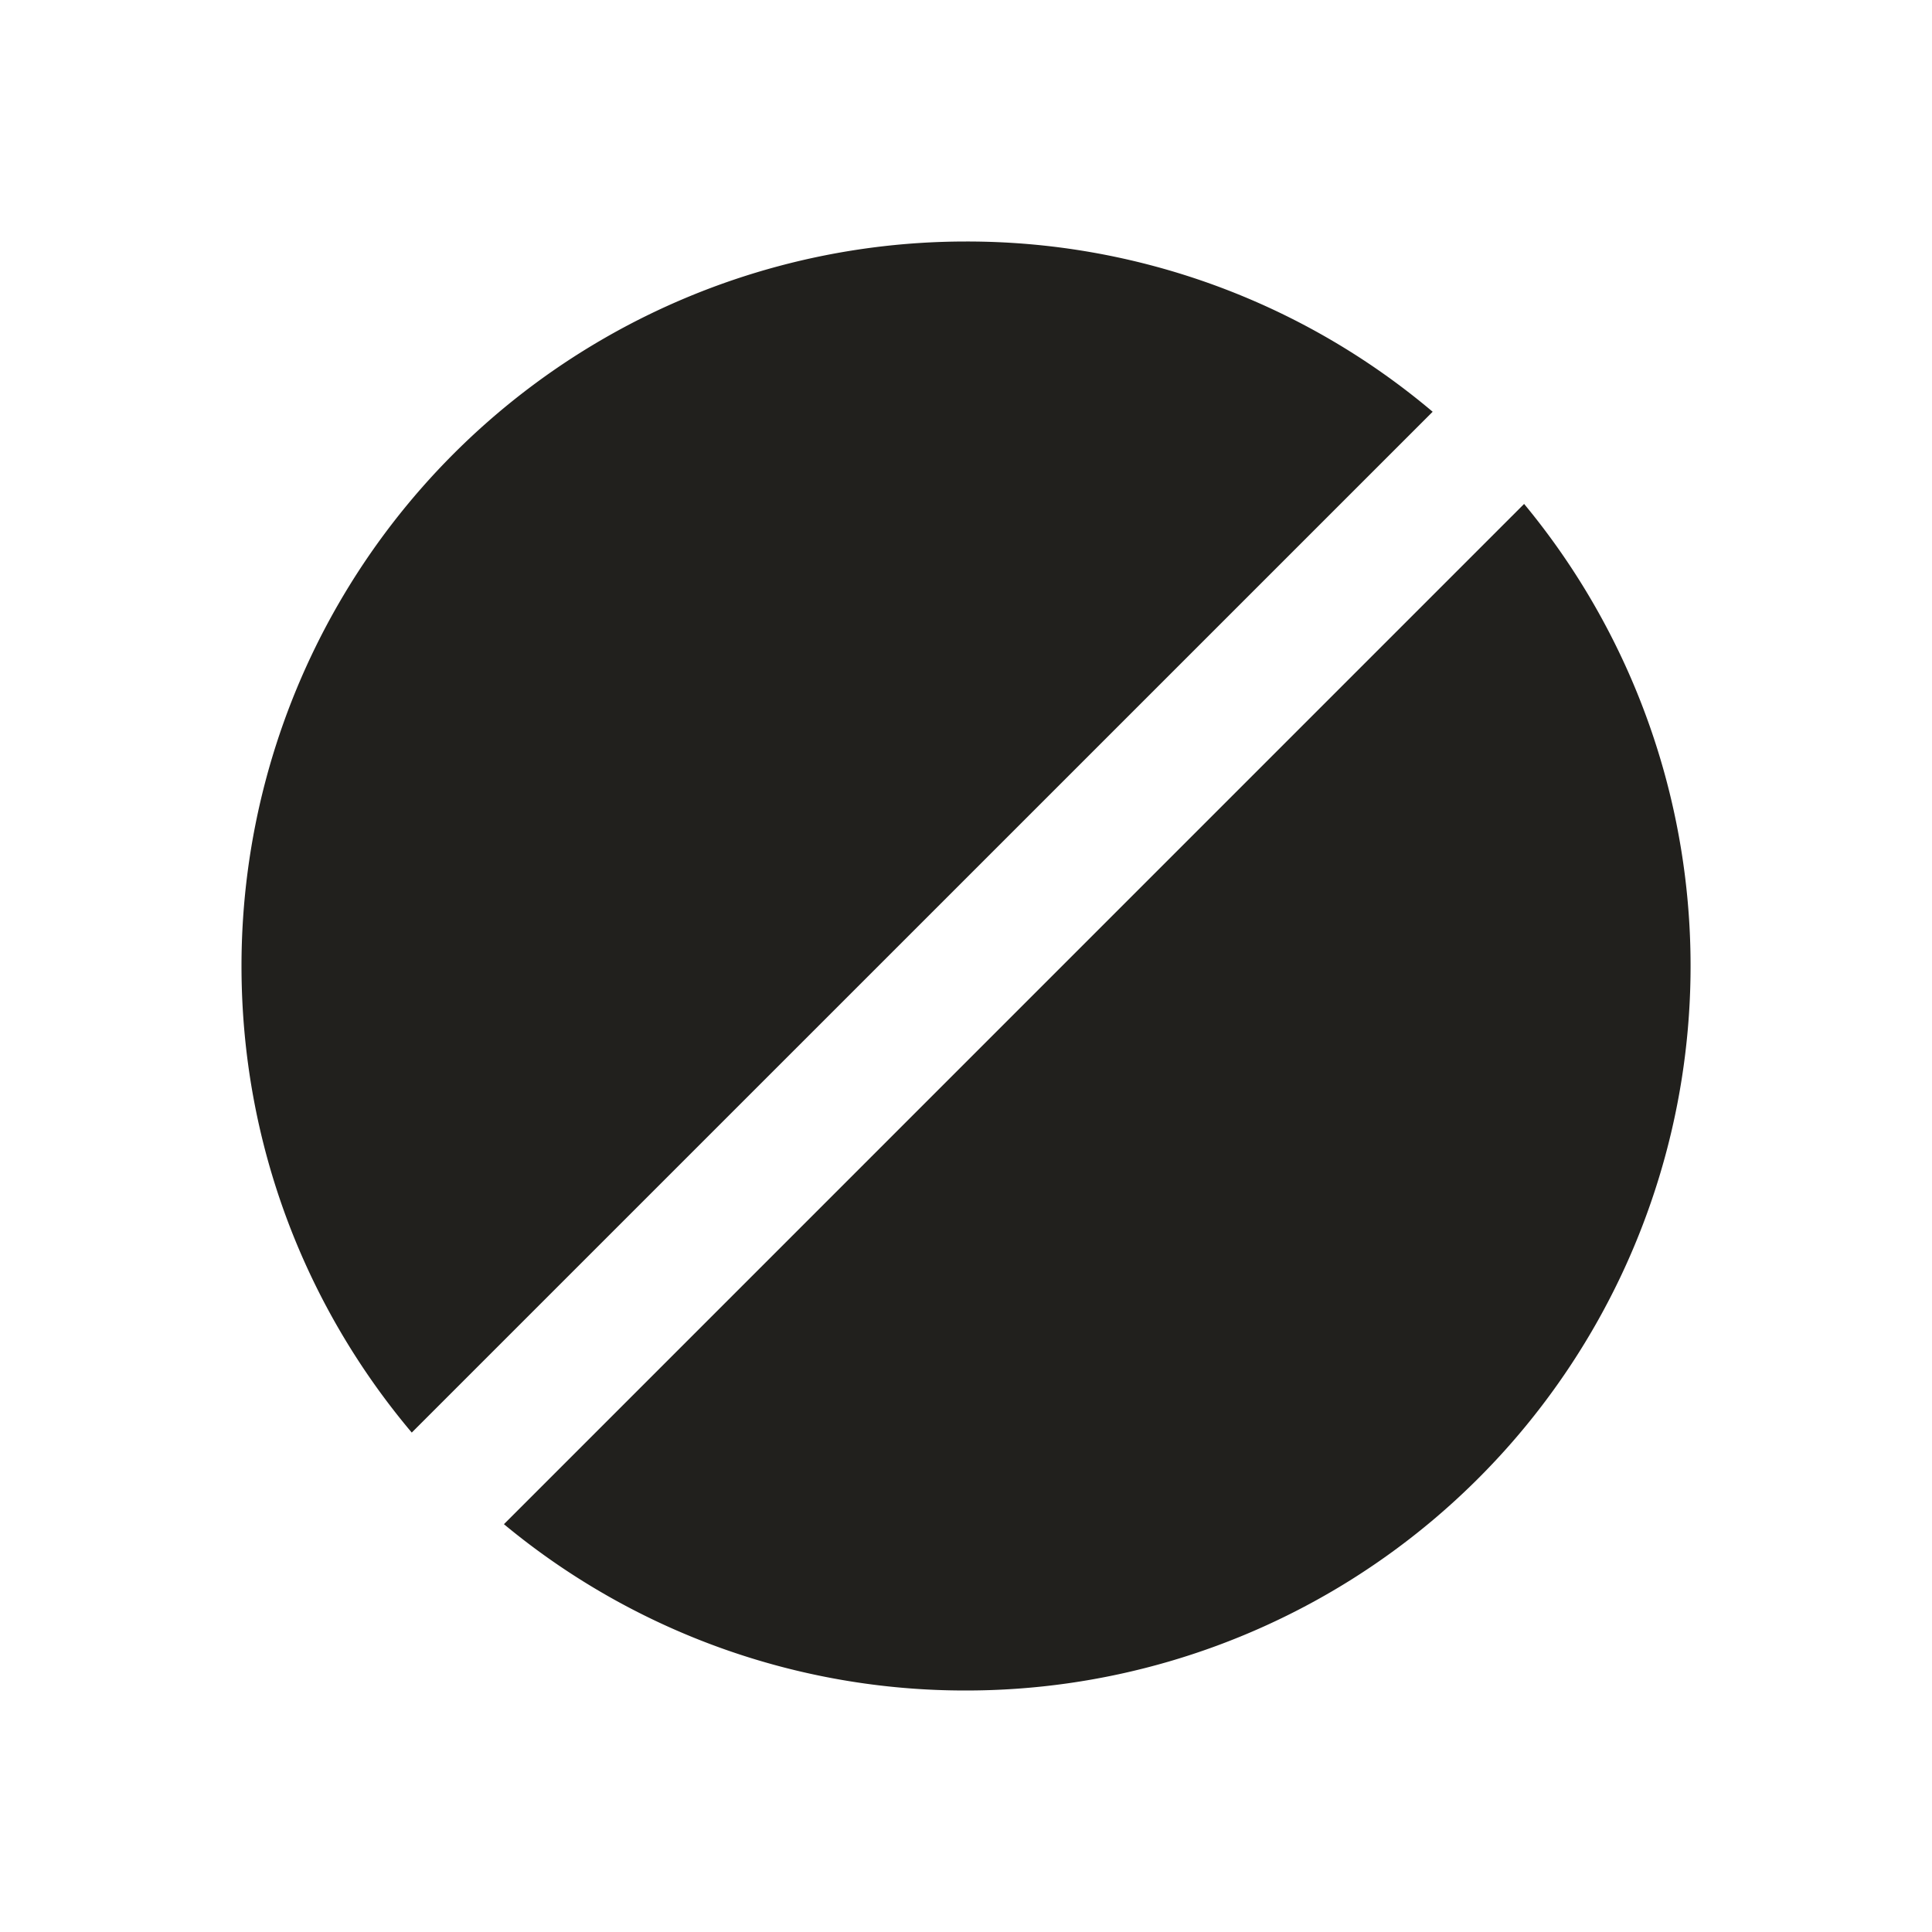
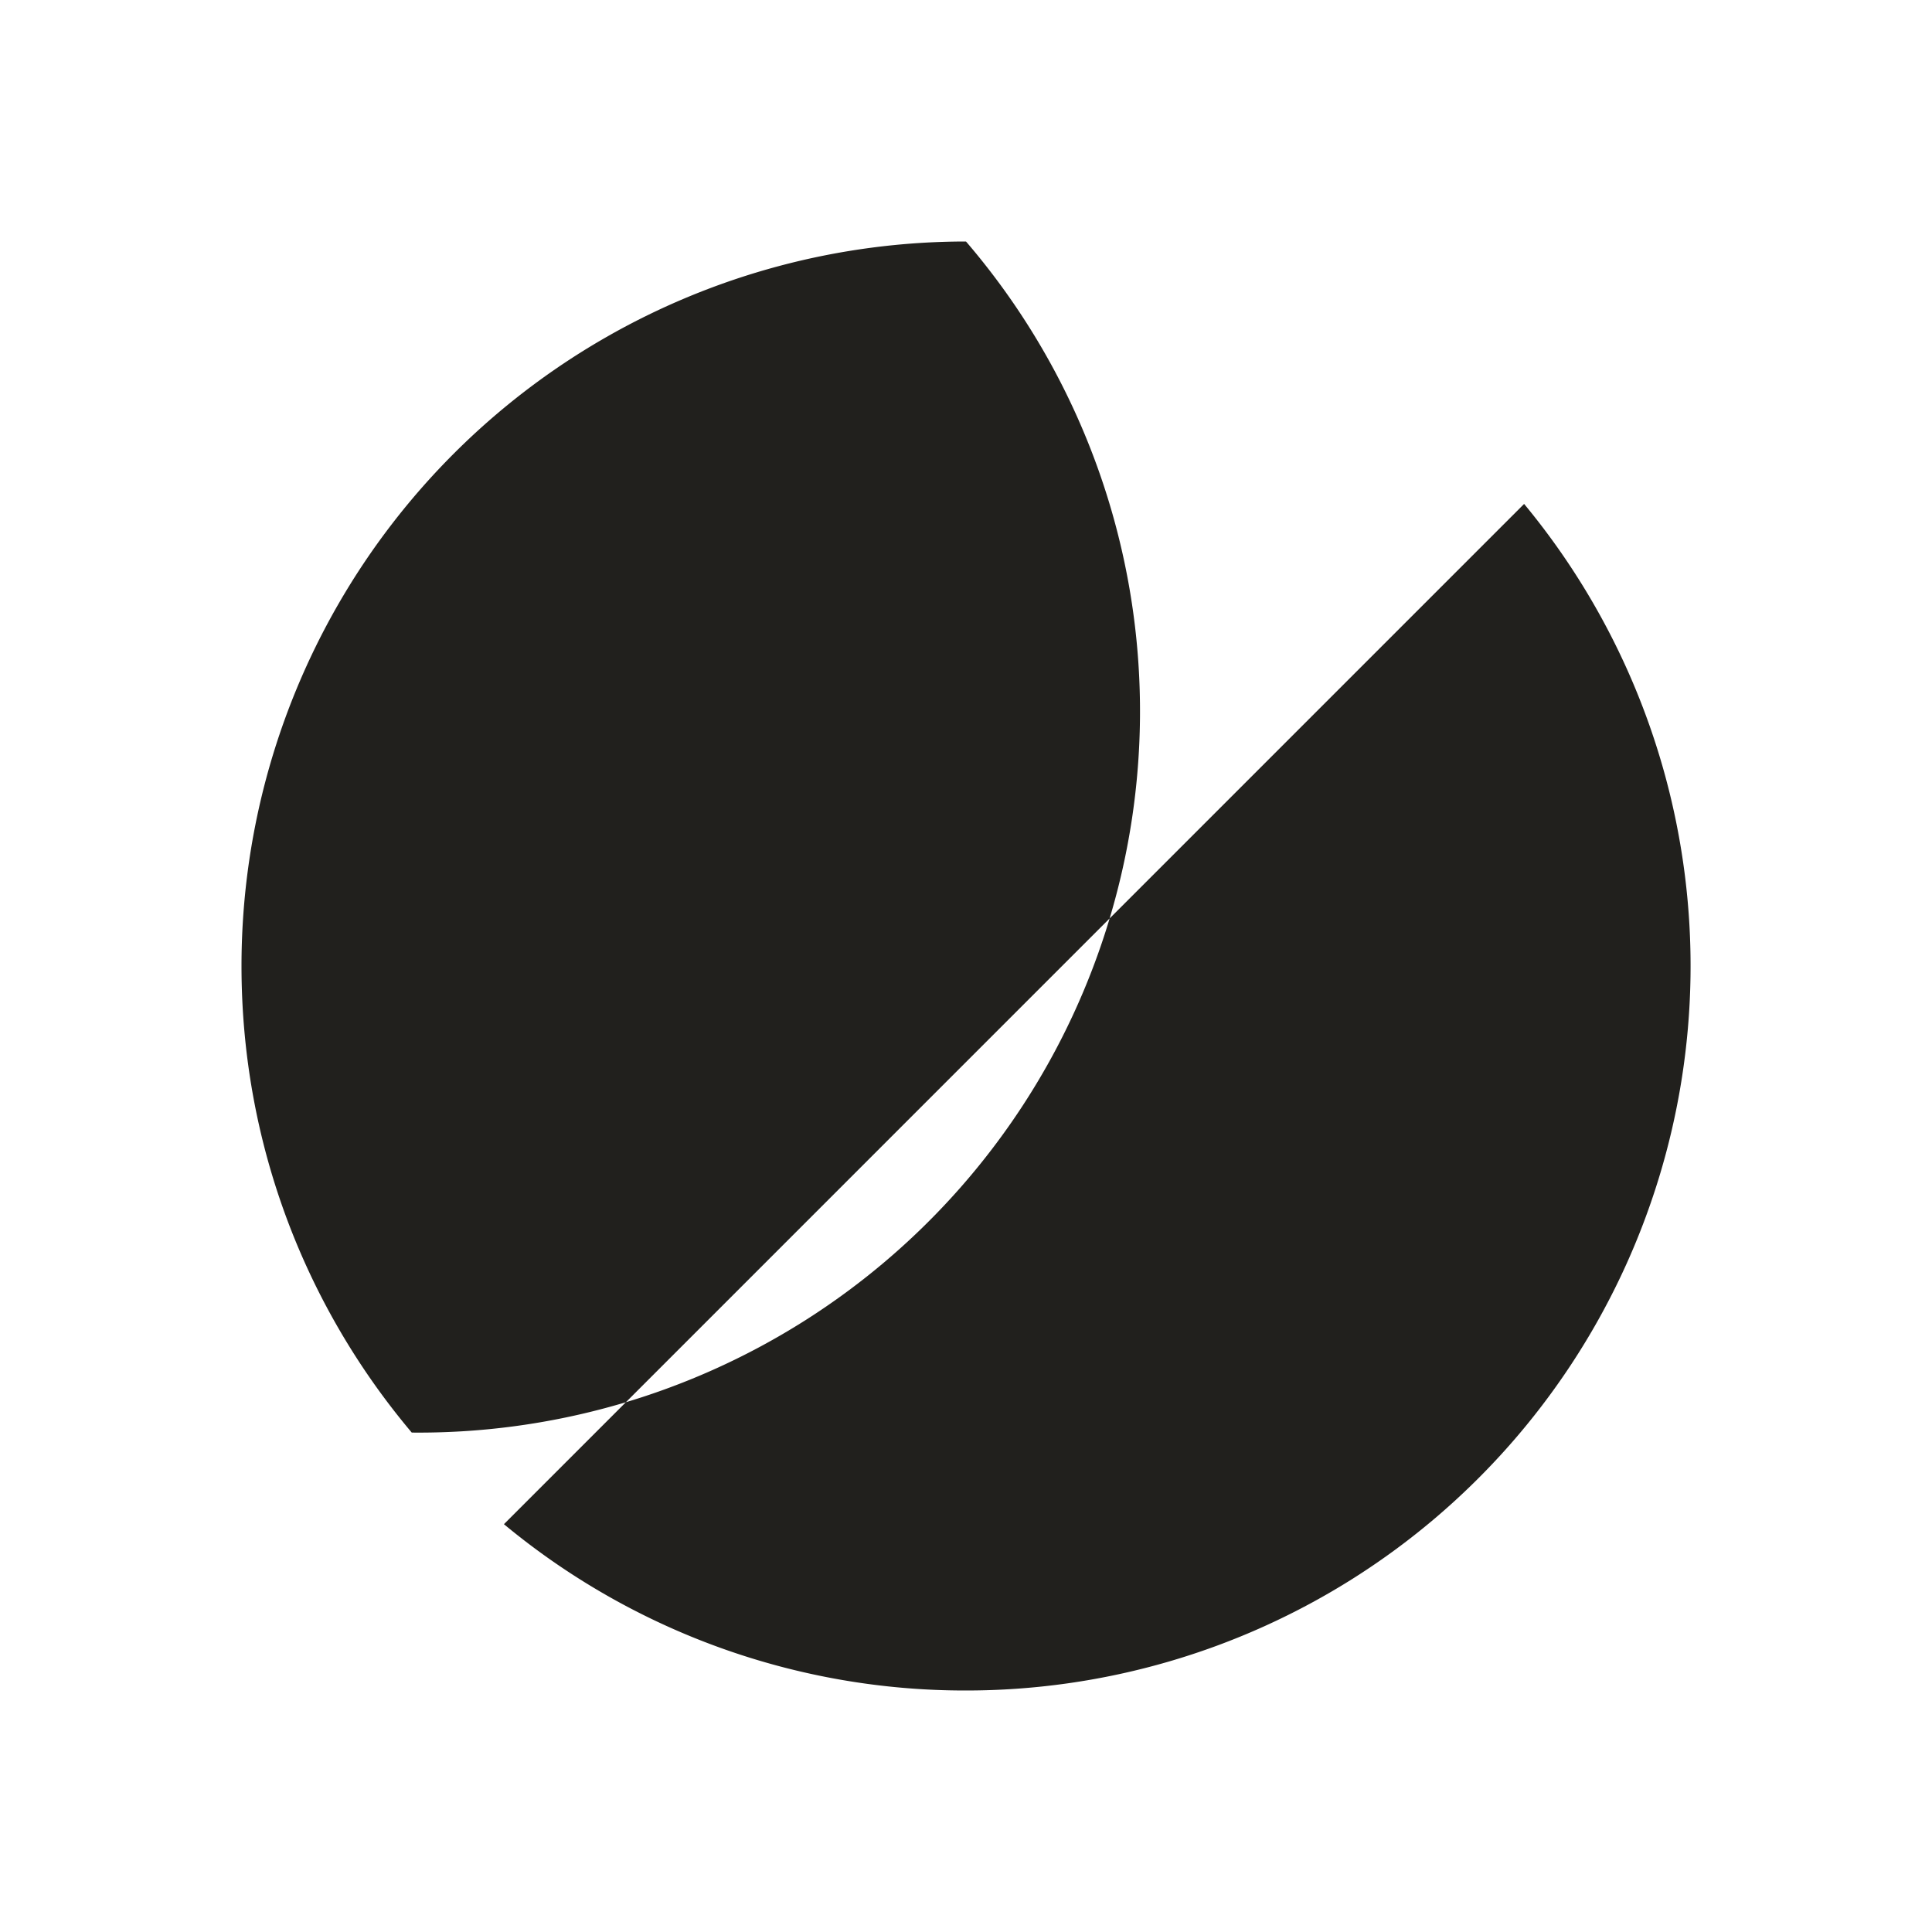
<svg xmlns="http://www.w3.org/2000/svg" width="1em" height="1em" viewBox="0 0 24 24">
-   <path fill="#21201D" fill-rule="evenodd" d="M12 21a9 9 0 0 0 6.933-14.74L6.26 18.934A8.97 8.97 0 0 0 12 21m-6.885-3.204L17.797 5.115A8.96 8.96 0 0 0 12 3a9 9 0 0 0-9 9c0 2.208.795 4.23 2.115 5.796" clip-rule="evenodd" />
+   <path fill="#21201D" fill-rule="evenodd" d="M12 21a9 9 0 0 0 6.933-14.74L6.26 18.934A8.97 8.97 0 0 0 12 21m-6.885-3.204A8.96 8.96 0 0 0 12 3a9 9 0 0 0-9 9c0 2.208.795 4.23 2.115 5.796" clip-rule="evenodd" />
</svg>